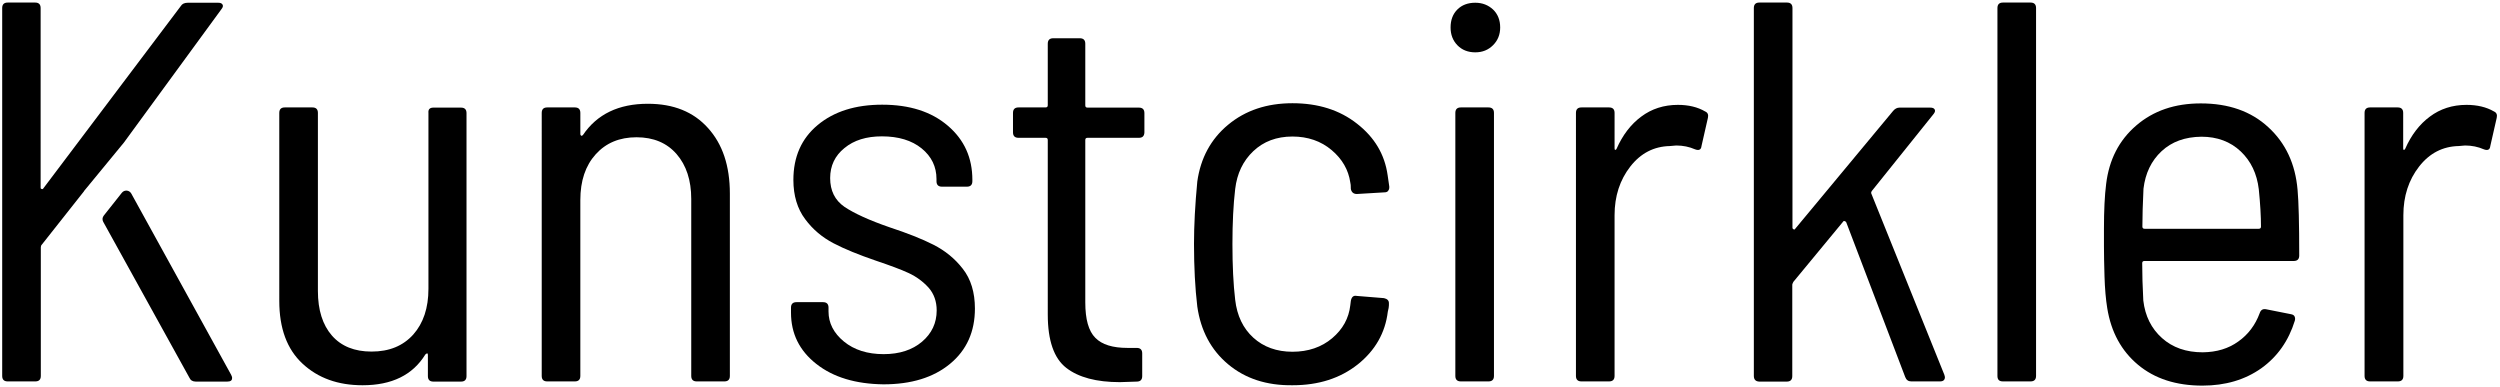
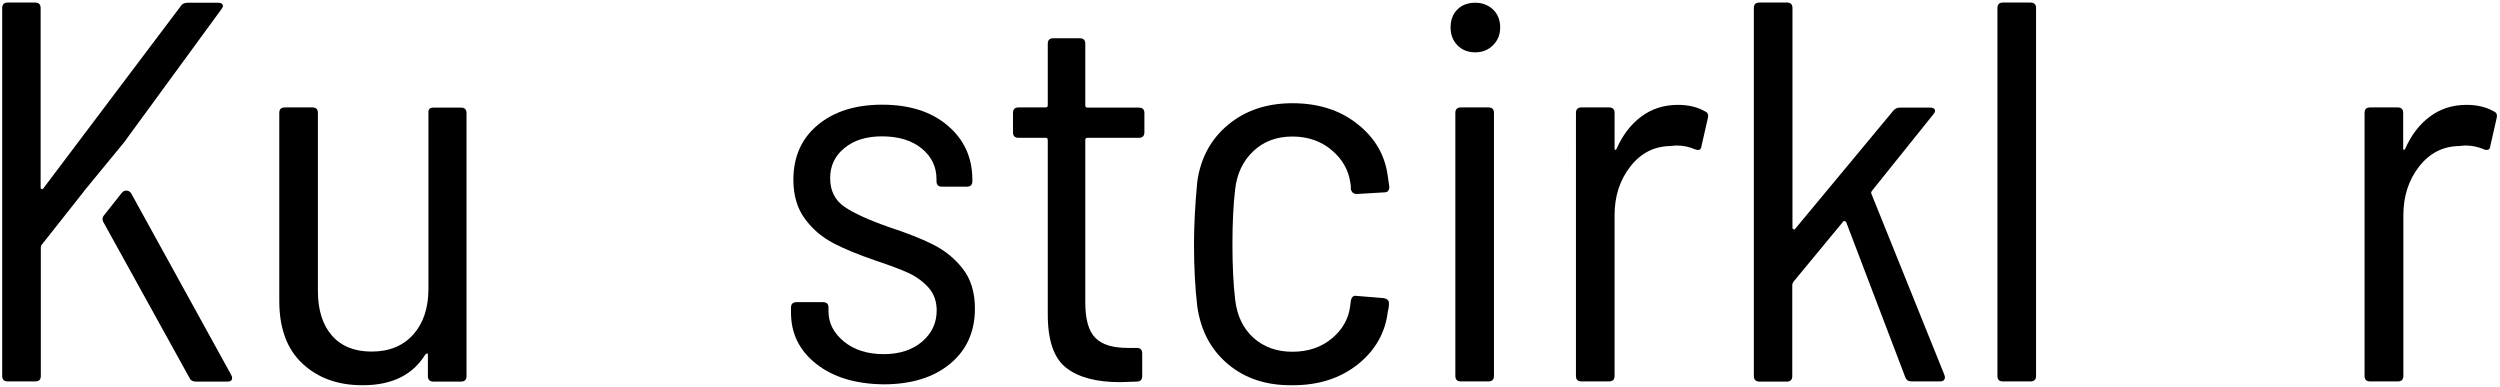
<svg xmlns="http://www.w3.org/2000/svg" version="1.1" id="Layer_1" x="0px" y="0px" viewBox="0 0 1366 211.7" style="enable-background:new 0 0 1366 211.7;" xml:space="preserve">
  <path d="M236.8,58.8h15.1c2,0,3,1,3,3v143.7c0,2-1,3-3,3h-15.1c-2,0-3-1-3-3v-11.5c0-0.6-0.1-0.9-0.4-0.9c-0.3,0-0.6,0.2-1,0.6  c-6.9,11.2-18.3,16.8-34.3,16.8c-13.4,0-24.3-3.9-32.8-11.8c-8.5-7.9-12.7-19.3-12.7-34.3V61.7c0-2,1-3,3-3h15.1c2,0,3,1,3,3V159  c0,10.4,2.6,18.6,7.7,24.4c5.1,5.8,12.3,8.7,21.6,8.7c9.7,0,17.2-3.1,22.8-9.3c5.5-6.2,8.3-14.5,8.3-25V61.7  C233.9,59.8,234.8,58.8,236.8,58.8z" />
-   <path d="M386.8,69.9c8,8.8,12,20.7,12,35.9v99.6c0,2-1,3-3,3h-15.1c-2,0-3-1-3-3v-96.7c0-10.2-2.7-18.4-8-24.5  c-5.3-6.1-12.6-9.2-21.9-9.2c-9.3,0-16.7,3.1-22.3,9.3c-5.6,6.2-8.4,14.5-8.4,25v96.1c0,2-1,3-3,3h-15.1c-2,0-3-1-3-3V61.7  c0-2,1-3,3-3h15.1c2,0,3,1,3,3v11.5c0,0.4,0.1,0.7,0.4,0.9c0.3,0.2,0.6,0.1,1-0.3c7.7-11.4,19.5-17.1,35.5-17.1  C368,56.7,378.9,61.1,386.8,69.9z" />
  <path d="M446.1,198.9c-9.3-7.3-13.9-16.6-13.9-28.1v-2.7c0-2,1-3,3-3h14.5c2,0,3,1,3,3v2.1c0,6.3,2.8,11.8,8.4,16.4  c5.6,4.6,12.9,6.9,21.7,6.9c8.7,0,15.7-2.3,21-6.8c5.3-4.5,8-10.2,8-17.1c0-4.9-1.5-9.1-4.4-12.4c-3-3.3-6.6-6-10.9-8  c-4.3-2-10.3-4.2-18-6.8c-9.3-3.2-17-6.3-23.1-9.5c-6.1-3.2-11.3-7.5-15.5-13.2c-4.2-5.6-6.4-12.8-6.4-21.4c0-12.6,4.4-22.6,13.3-30  c8.9-7.4,20.6-11.1,35.2-11.1c15,0,26.9,3.8,35.9,11.5c9,7.7,13.4,17.5,13.4,29.6V99c0,2-1,3-3,3h-13.6c-2,0-3-1-3-3v-1.2  c0-6.7-2.7-12.3-8.1-16.7c-5.4-4.4-12.7-6.6-21.7-6.6c-8.5,0-15.3,2.1-20.5,6.4c-5.2,4.2-7.8,9.7-7.8,16.4c0,6.9,2.6,12.1,7.8,15.7  c5.2,3.5,13.4,7.3,24.7,11.2c9.7,3.2,17.6,6.3,23.9,9.5c6.3,3.2,11.7,7.5,16.1,13.2c4.4,5.6,6.6,12.9,6.6,21.7  c0,12.6-4.5,22.7-13.6,30.2c-9.1,7.5-21.2,11.2-36.4,11.2C467.6,209.8,455.4,206.2,446.1,198.9z" />
  <path d="M622.3,75.3h-28.1c-0.8,0-1.2,0.4-1.2,1.2v88.7c0,9.3,1.8,15.7,5.5,19.4c3.6,3.7,9.5,5.5,17.6,5.5h5c2,0,3,1,3,3v12.4  c0,2-1,3-3,3l-9.2,0.3c-12.8,0-22.6-2.6-29.3-7.8c-6.7-5.2-10.1-14.9-10.1-29.1V76.5c0-0.8-0.4-1.2-1.2-1.2h-14.8c-2,0-3-1-3-3V61.7  c0-2,1-3,3-3h14.8c0.8,0,1.2-0.4,1.2-1.2V23.9c0-2,1-3,3-3H590c2,0,3,1,3,3v33.7c0,0.8,0.4,1.2,1.2,1.2h28.1c2,0,3,1,3,3v10.6  C625.2,74.4,624.2,75.3,622.3,75.3z" />
  <path d="M671,199c-9.3-7.8-14.9-18.3-16.8-31.5c-1.2-10.1-1.8-21.5-1.8-34.3c0-10,0.6-21.4,1.8-34c1.8-12.8,7.4-23.2,16.8-31  c9.5-7.9,21.2-11.8,35.2-11.8s25.8,3.7,35.3,11.2c9.6,7.5,15.1,16.8,16.7,28.1l0.9,6.2v0.6c0,0.8-0.3,1.4-0.7,1.9  c-0.5,0.5-1.1,0.7-1.9,0.7l-15.1,0.9c-1.8,0-2.9-0.9-3.3-2.7c0-1.8-0.1-3-0.3-3.6c-1-6.9-4.4-12.8-10.2-17.7  c-5.8-4.9-13-7.4-21.4-7.4c-8.7,0-15.8,2.7-21.4,8s-8.9,12.2-9.9,20.7c-1,8.5-1.5,18.5-1.5,30.1c0,11.8,0.5,22,1.5,30.4  c1,8.7,4.3,15.6,9.9,20.7c5.6,5.1,12.8,7.7,21.4,7.7s15.9-2.5,21.7-7.4c5.8-4.9,9.1-10.9,9.9-18l0.3-2.4c0.4-2.2,1.5-3.1,3.3-2.7  l14.8,1.2c1.8,0.4,2.7,1.3,2.7,2.7v1.2c0,0.8-0.2,2-0.6,3.5c-1.4,11.6-6.9,21.2-16.4,28.8c-9.6,7.6-21.4,11.4-35.6,11.4  C692,210.7,680.3,206.8,671,199z" />
  <path d="M796.3,24.7c-2.5-2.6-3.7-5.8-3.7-9.7c0-4,1.2-7.3,3.7-9.8c2.5-2.5,5.8-3.7,9.8-3.7c3.9,0,7.1,1.3,9.7,3.7  c2.6,2.5,3.9,5.8,3.9,9.8c0,3.9-1.3,7.1-3.9,9.7c-2.6,2.6-5.8,3.9-9.7,3.9C802.1,28.6,798.8,27.3,796.3,24.7z M795.2,205.4V61.7  c0-2,1-3,3-3h15.1c2,0,3,1,3,3v143.7c0,2-1,3-3,3h-15.1C796.2,208.4,795.2,207.4,795.2,205.4z" />
  <path d="M931.7,60.9c1.4,0.6,1.9,1.8,1.5,3.5l-3.5,15.4c-0.2,2-1.4,2.6-3.5,1.8c-3.2-1.4-6.6-2.1-10.3-2.1l-3.5,0.3  c-8.7,0.2-15.9,3.9-21.6,11.2c-5.7,7.3-8.6,16.2-8.6,26.6v87.8c0,2-1,3-3,3h-15.1c-2,0-3-1-3-3V61.7c0-2,1-3,3-3h15.1c2,0,3,1,3,3  V81c0,0.6,0.1,0.9,0.4,0.9c0.3,0,0.5-0.2,0.7-0.6c3.3-7.5,7.8-13.4,13.5-17.6c5.6-4.2,12.3-6.4,20-6.4  C922.6,57.3,927.6,58.5,931.7,60.9z" />
  <path d="M958.3,205.4V4.4c0-2,1-3,3-3h15.1c2,0,3,1,3,3v120c0,0.4,0.2,0.7,0.6,0.9c0.4,0.2,0.7,0.1,0.9-0.3l53.5-64.4  c1-1.2,2.2-1.8,3.5-1.8h16.8c1.2,0,2,0.3,2.4,1c0.4,0.7,0.2,1.5-0.6,2.5l-33.7,42c-0.4,0.6-0.5,1.1-0.3,1.5l39.9,99l0.3,1.2  c0,1.6-0.9,2.4-2.7,2.4h-15.7c-1.6,0-2.7-0.8-3.3-2.4l-32.2-84.5c-0.2-0.4-0.5-0.6-0.9-0.7c-0.4-0.1-0.7,0-0.9,0.4L979.9,154  c-0.4,0.8-0.6,1.3-0.6,1.5v50c0,2-1,3-3,3h-15.1C959.3,208.4,958.3,207.4,958.3,205.4z" />
  <path d="M1091.4,205.4V4.4c0-2,1-3,3-3h15.1c2,0,3,1,3,3v201c0,2-1,3-3,3h-15.1C1092.3,208.4,1091.4,207.4,1091.4,205.4z" />
-   <path d="M1223,186.6c5.4-3.8,9.3-9,11.7-15.5c0.6-1.8,1.8-2.5,3.6-2.1l13.6,2.7c1,0.2,1.6,0.6,1.9,1.3c0.3,0.7,0.3,1.4,0.1,2.2  c-3.4,11-9.5,19.7-18.3,26c-8.9,6.3-19.6,9.5-32.2,9.5c-14.4,0-26.1-3.8-35.2-11.4c-9.1-7.6-14.7-17.9-16.8-30.9  c-0.8-4.9-1.3-10.7-1.5-17.4c-0.2-6.7-0.3-12.3-0.3-16.7c0-4.4,0-7.5,0-9.3c0-10,0.4-18.2,1.2-24.5c1.6-13.2,7-23.8,16.4-31.9  s21.1-12.1,35.3-12.1c15.2,0,27.5,4.3,36.9,13c9.5,8.7,14.8,20.1,16,34.3c0.6,6.5,0.9,18.4,0.9,35.8c0,2-1,3-3,3h-81.6  c-0.8,0-1.2,0.4-1.2,1.2c0,6.1,0.2,12.9,0.6,20.4c1,8.5,4.4,15.3,10.2,20.5c5.8,5.2,13.2,7.8,22.3,7.8  C1211.2,192.4,1217.6,190.5,1223,186.6z M1181.1,82.6c-5.6,5.2-8.9,12.1-9.9,20.5c-0.4,8.3-0.6,15.2-0.6,20.7c0,0.8,0.4,1.2,1.2,1.2  h62.4c0.8,0,1.2-0.4,1.2-1.2c0-5.7-0.4-12.5-1.2-20.4c-1-8.5-4.3-15.4-9.9-20.7c-5.6-5.3-12.8-8-21.4-8  C1193.9,74.8,1186.7,77.4,1181.1,82.6z" />
  <path d="M1362.7,60.9c1.4,0.6,1.9,1.8,1.5,3.5l-3.5,15.4c-0.2,2-1.4,2.6-3.5,1.8c-3.2-1.4-6.6-2.1-10.3-2.1l-3.5,0.3  c-8.7,0.2-15.9,3.9-21.6,11.2c-5.7,7.3-8.6,16.2-8.6,26.6v87.8c0,2-1,3-3,3H1295c-2,0-3-1-3-3V61.7c0-2,1-3,3-3h15.1c2,0,3,1,3,3V81  c0,0.6,0.1,0.9,0.4,0.9c0.3,0,0.5-0.2,0.7-0.6c3.3-7.5,7.8-13.4,13.5-17.6c5.6-4.2,12.3-6.4,20-6.4  C1353.5,57.3,1358.6,58.5,1362.7,60.9z" />
  <g>
    <path d="M67.7,77.9L121,5c0.8-1,1-1.8,0.6-2.5c-0.4-0.7-1.2-1-2.4-1h-16.6c-1.8,0-3.1,0.6-3.8,1.8l-75.1,99.6   c-0.2,0.4-0.5,0.5-0.9,0.4c-0.4-0.1-0.6-0.3-0.6-0.7V4.4c0-2-1-3-3-3H4.2c-2,0-3,1-3,3v201c0,2,1,3,3,3h15.1c2,0,3-1,3-3v-70.3   c0-0.6,0.2-1.1,0.6-1.5l23-29.1l0-0.1L67.7,77.9z" />
    <path d="M126.3,204.8l-54.6-99.1c-1.1-1.9-3.7-2.1-5.1-0.4l-9.9,12.5c-0.8,1-0.9,2.3-0.3,3.4l47.1,85.2c0.6,1.4,1.8,2.1,3.5,2.1   h17.1c1.8,0,2.7-0.6,2.7-1.8C126.9,206.2,126.7,205.6,126.3,204.8z" />
  </g>
</svg>